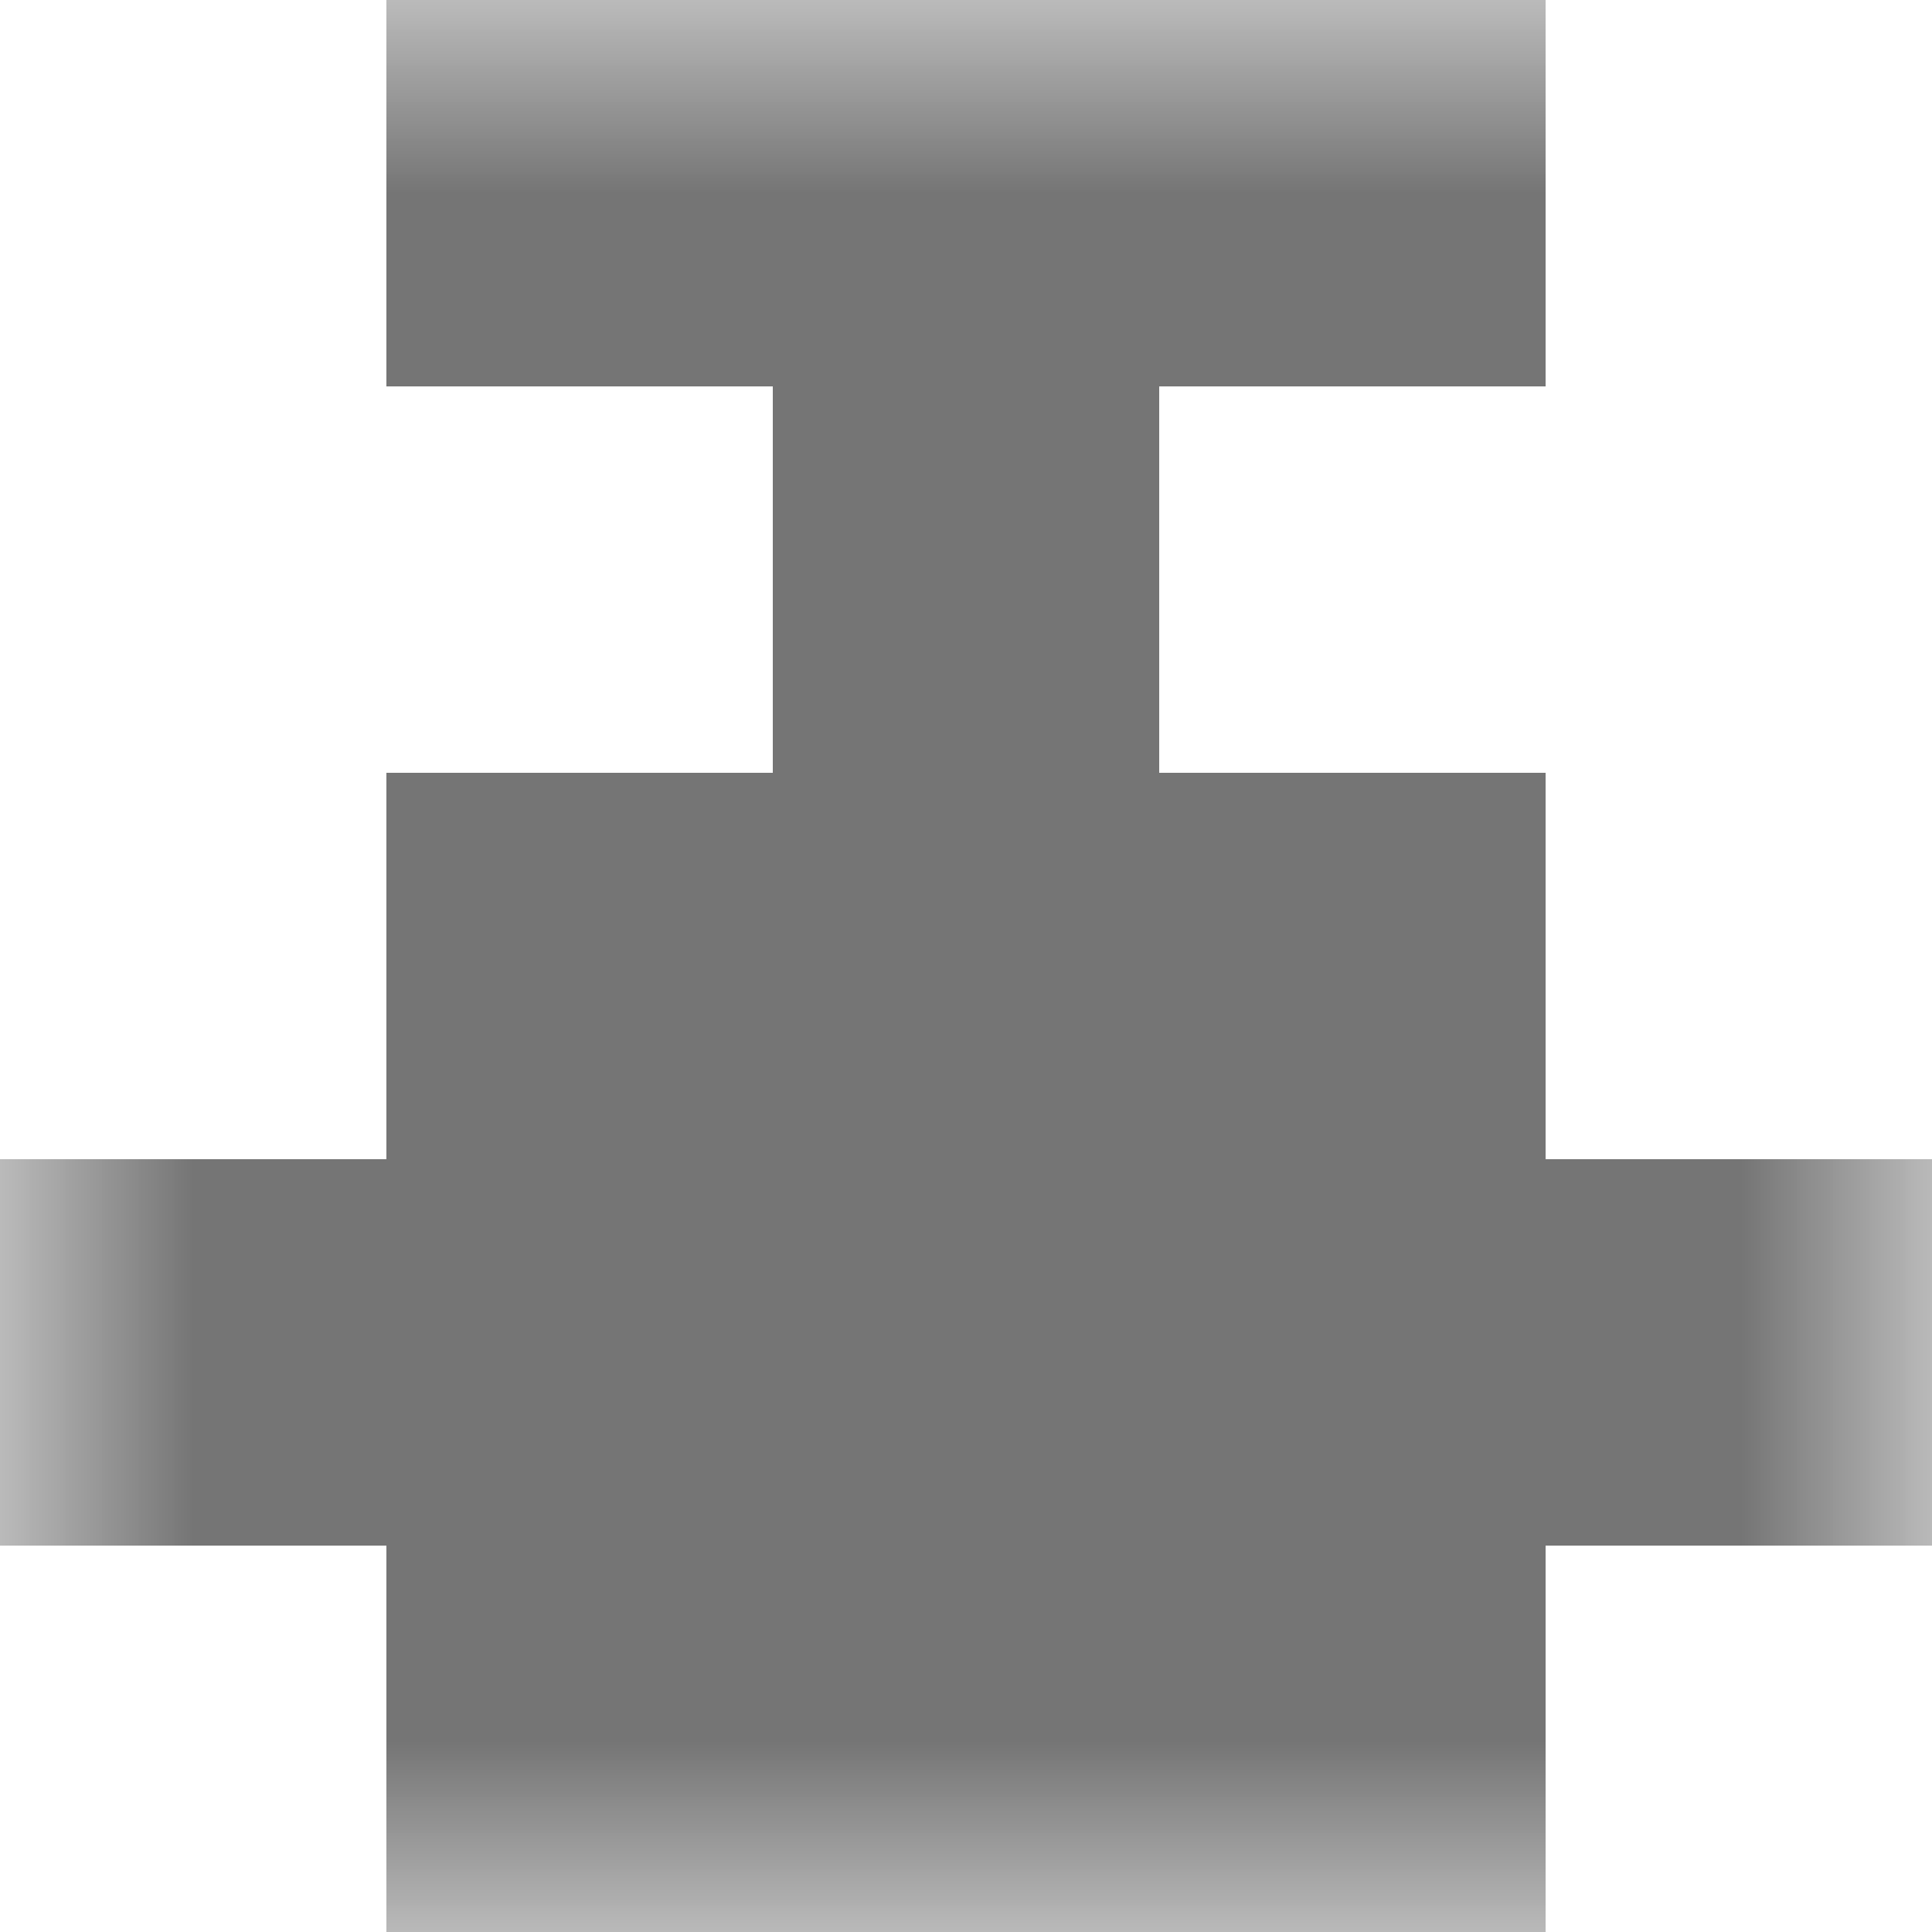
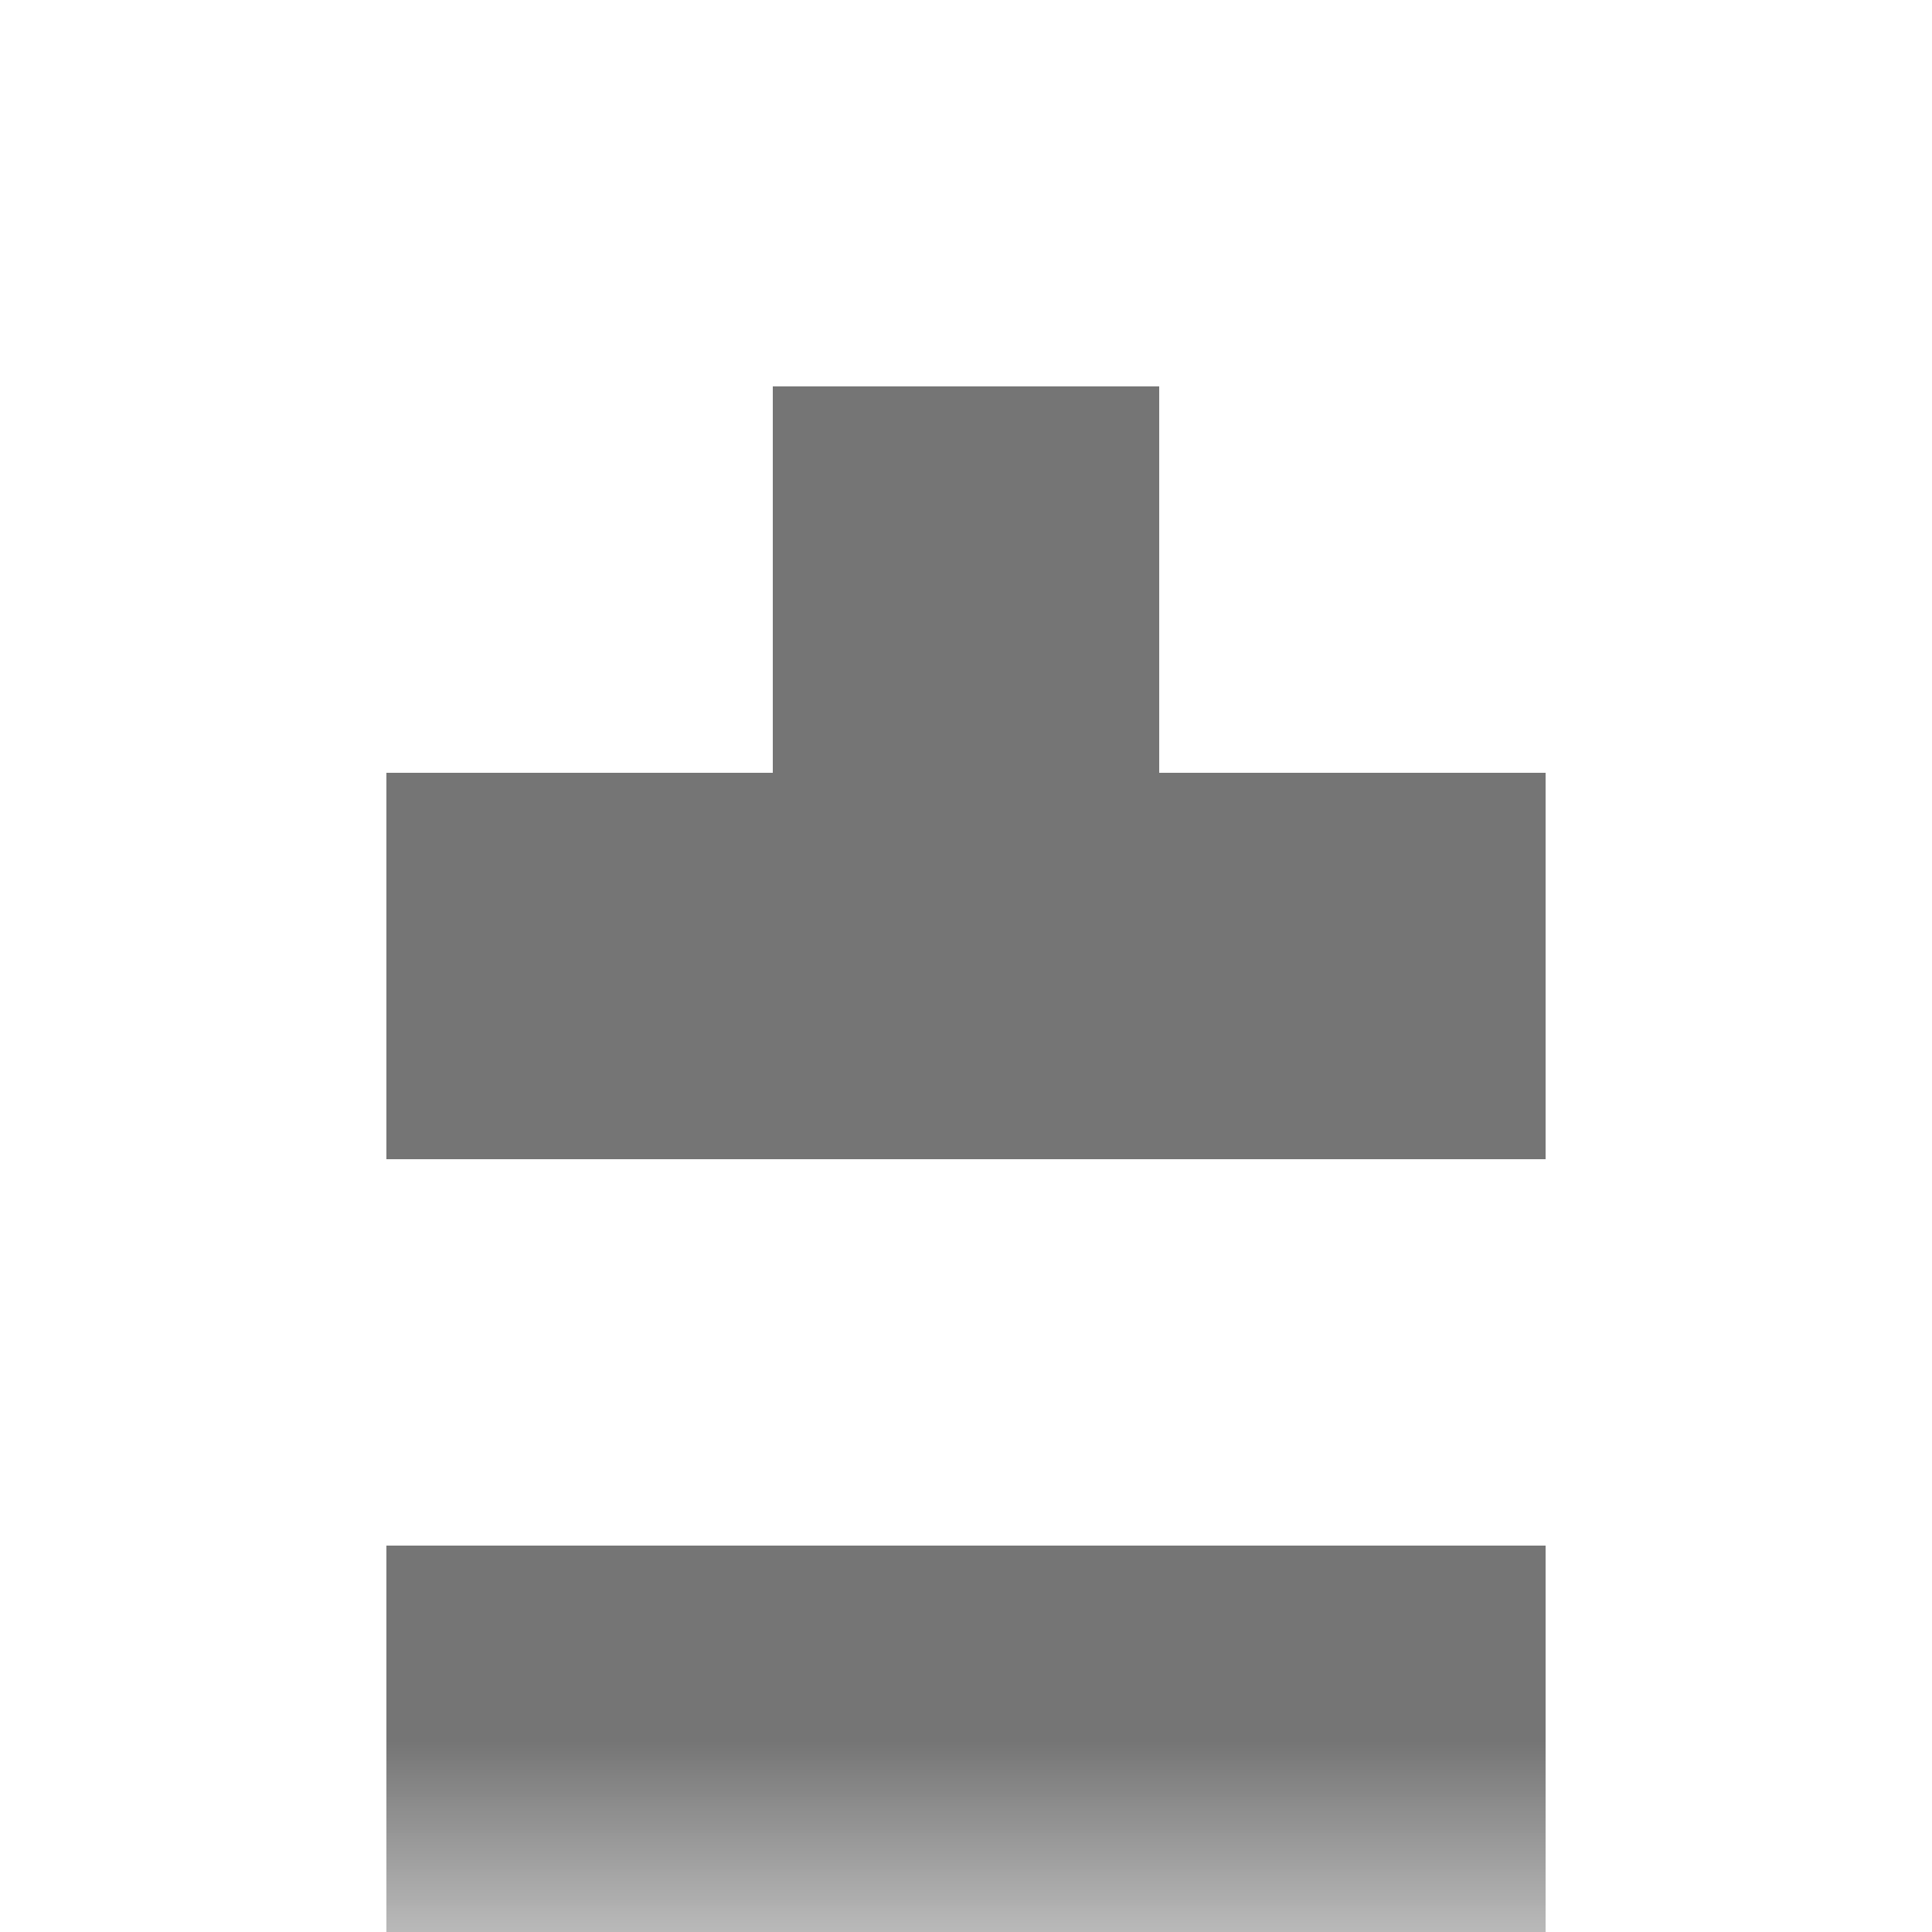
<svg xmlns="http://www.w3.org/2000/svg" viewBox="0 0 5 5" fill="none" shape-rendering="crispEdges">
  <mask id="viewboxMask">
    <rect width="5" height="5" rx="0" ry="0" x="0" y="0" fill="#fff" />
  </mask>
  <g mask="url(#viewboxMask)">
-     <path fill="#757575" d="M1 0h3v1H1z" />
    <path fill="#757575" d="M2 1h1v1H2z" />
    <path fill="#757575" d="M1 2h3v1H1z" />
-     <path fill="#757575" d="M0 3h5v1H0z" />
    <path fill="#757575" d="M1 4h3v1H1z" />
  </g>
</svg>